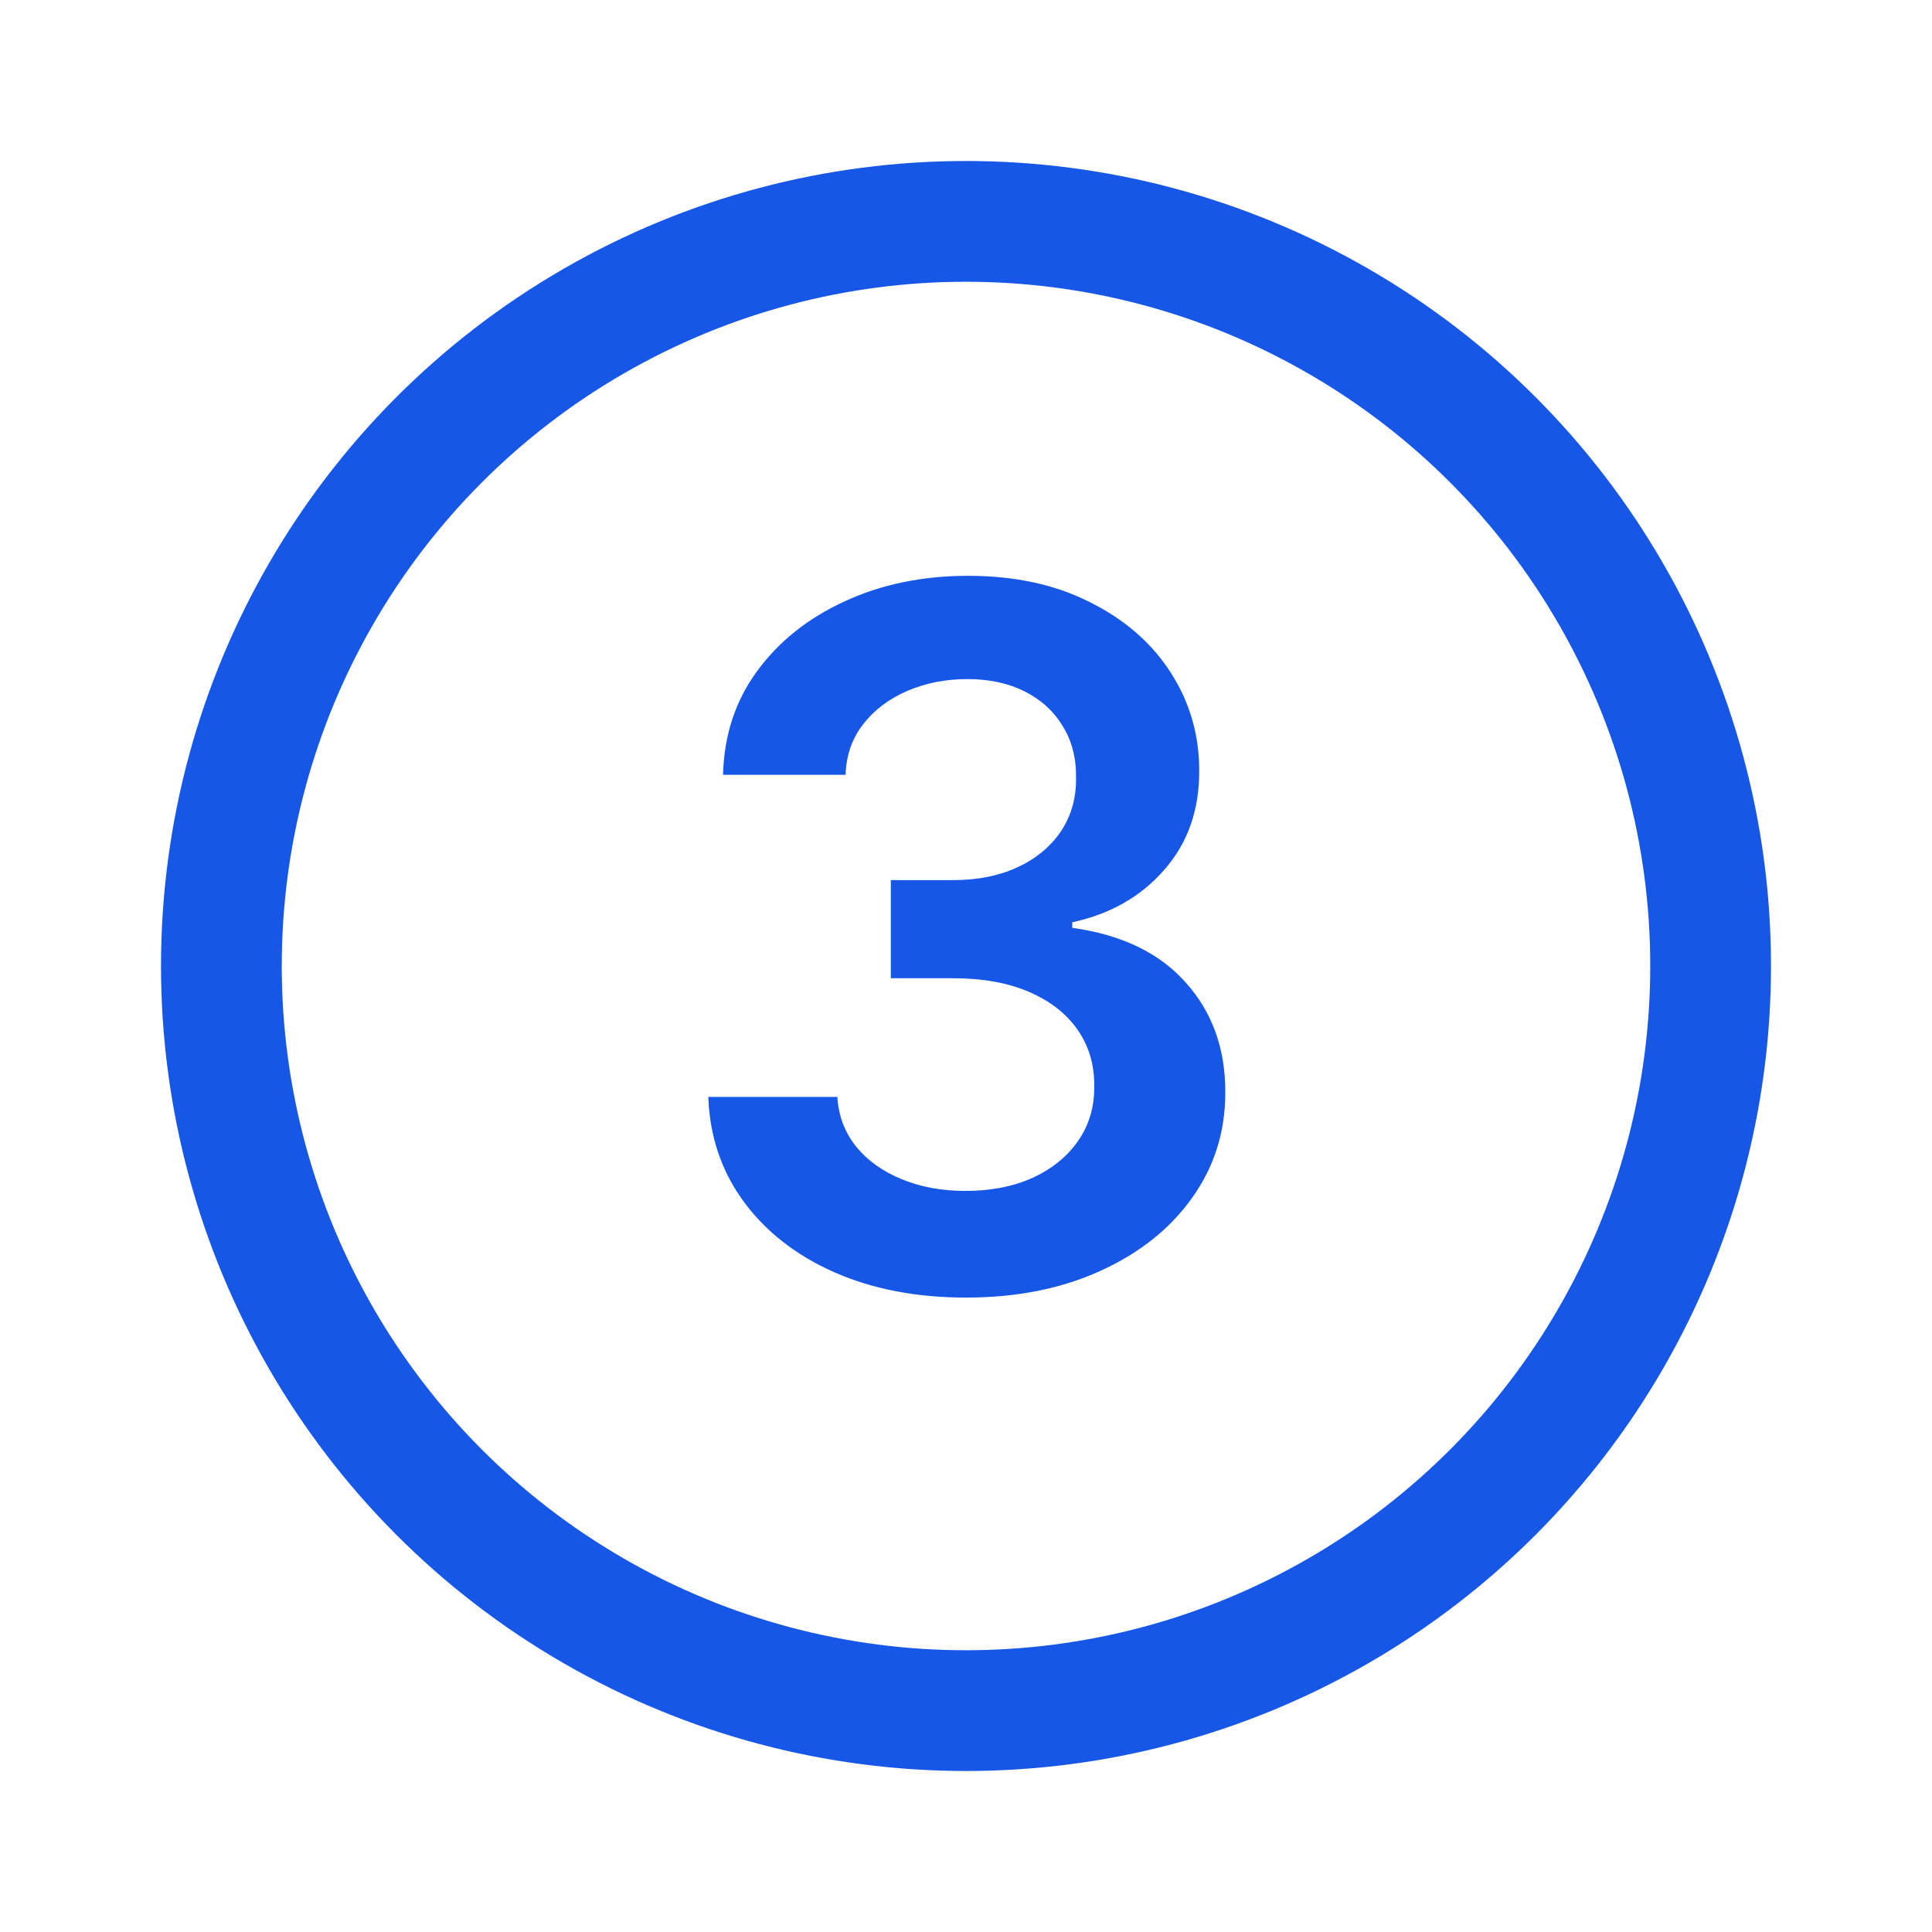
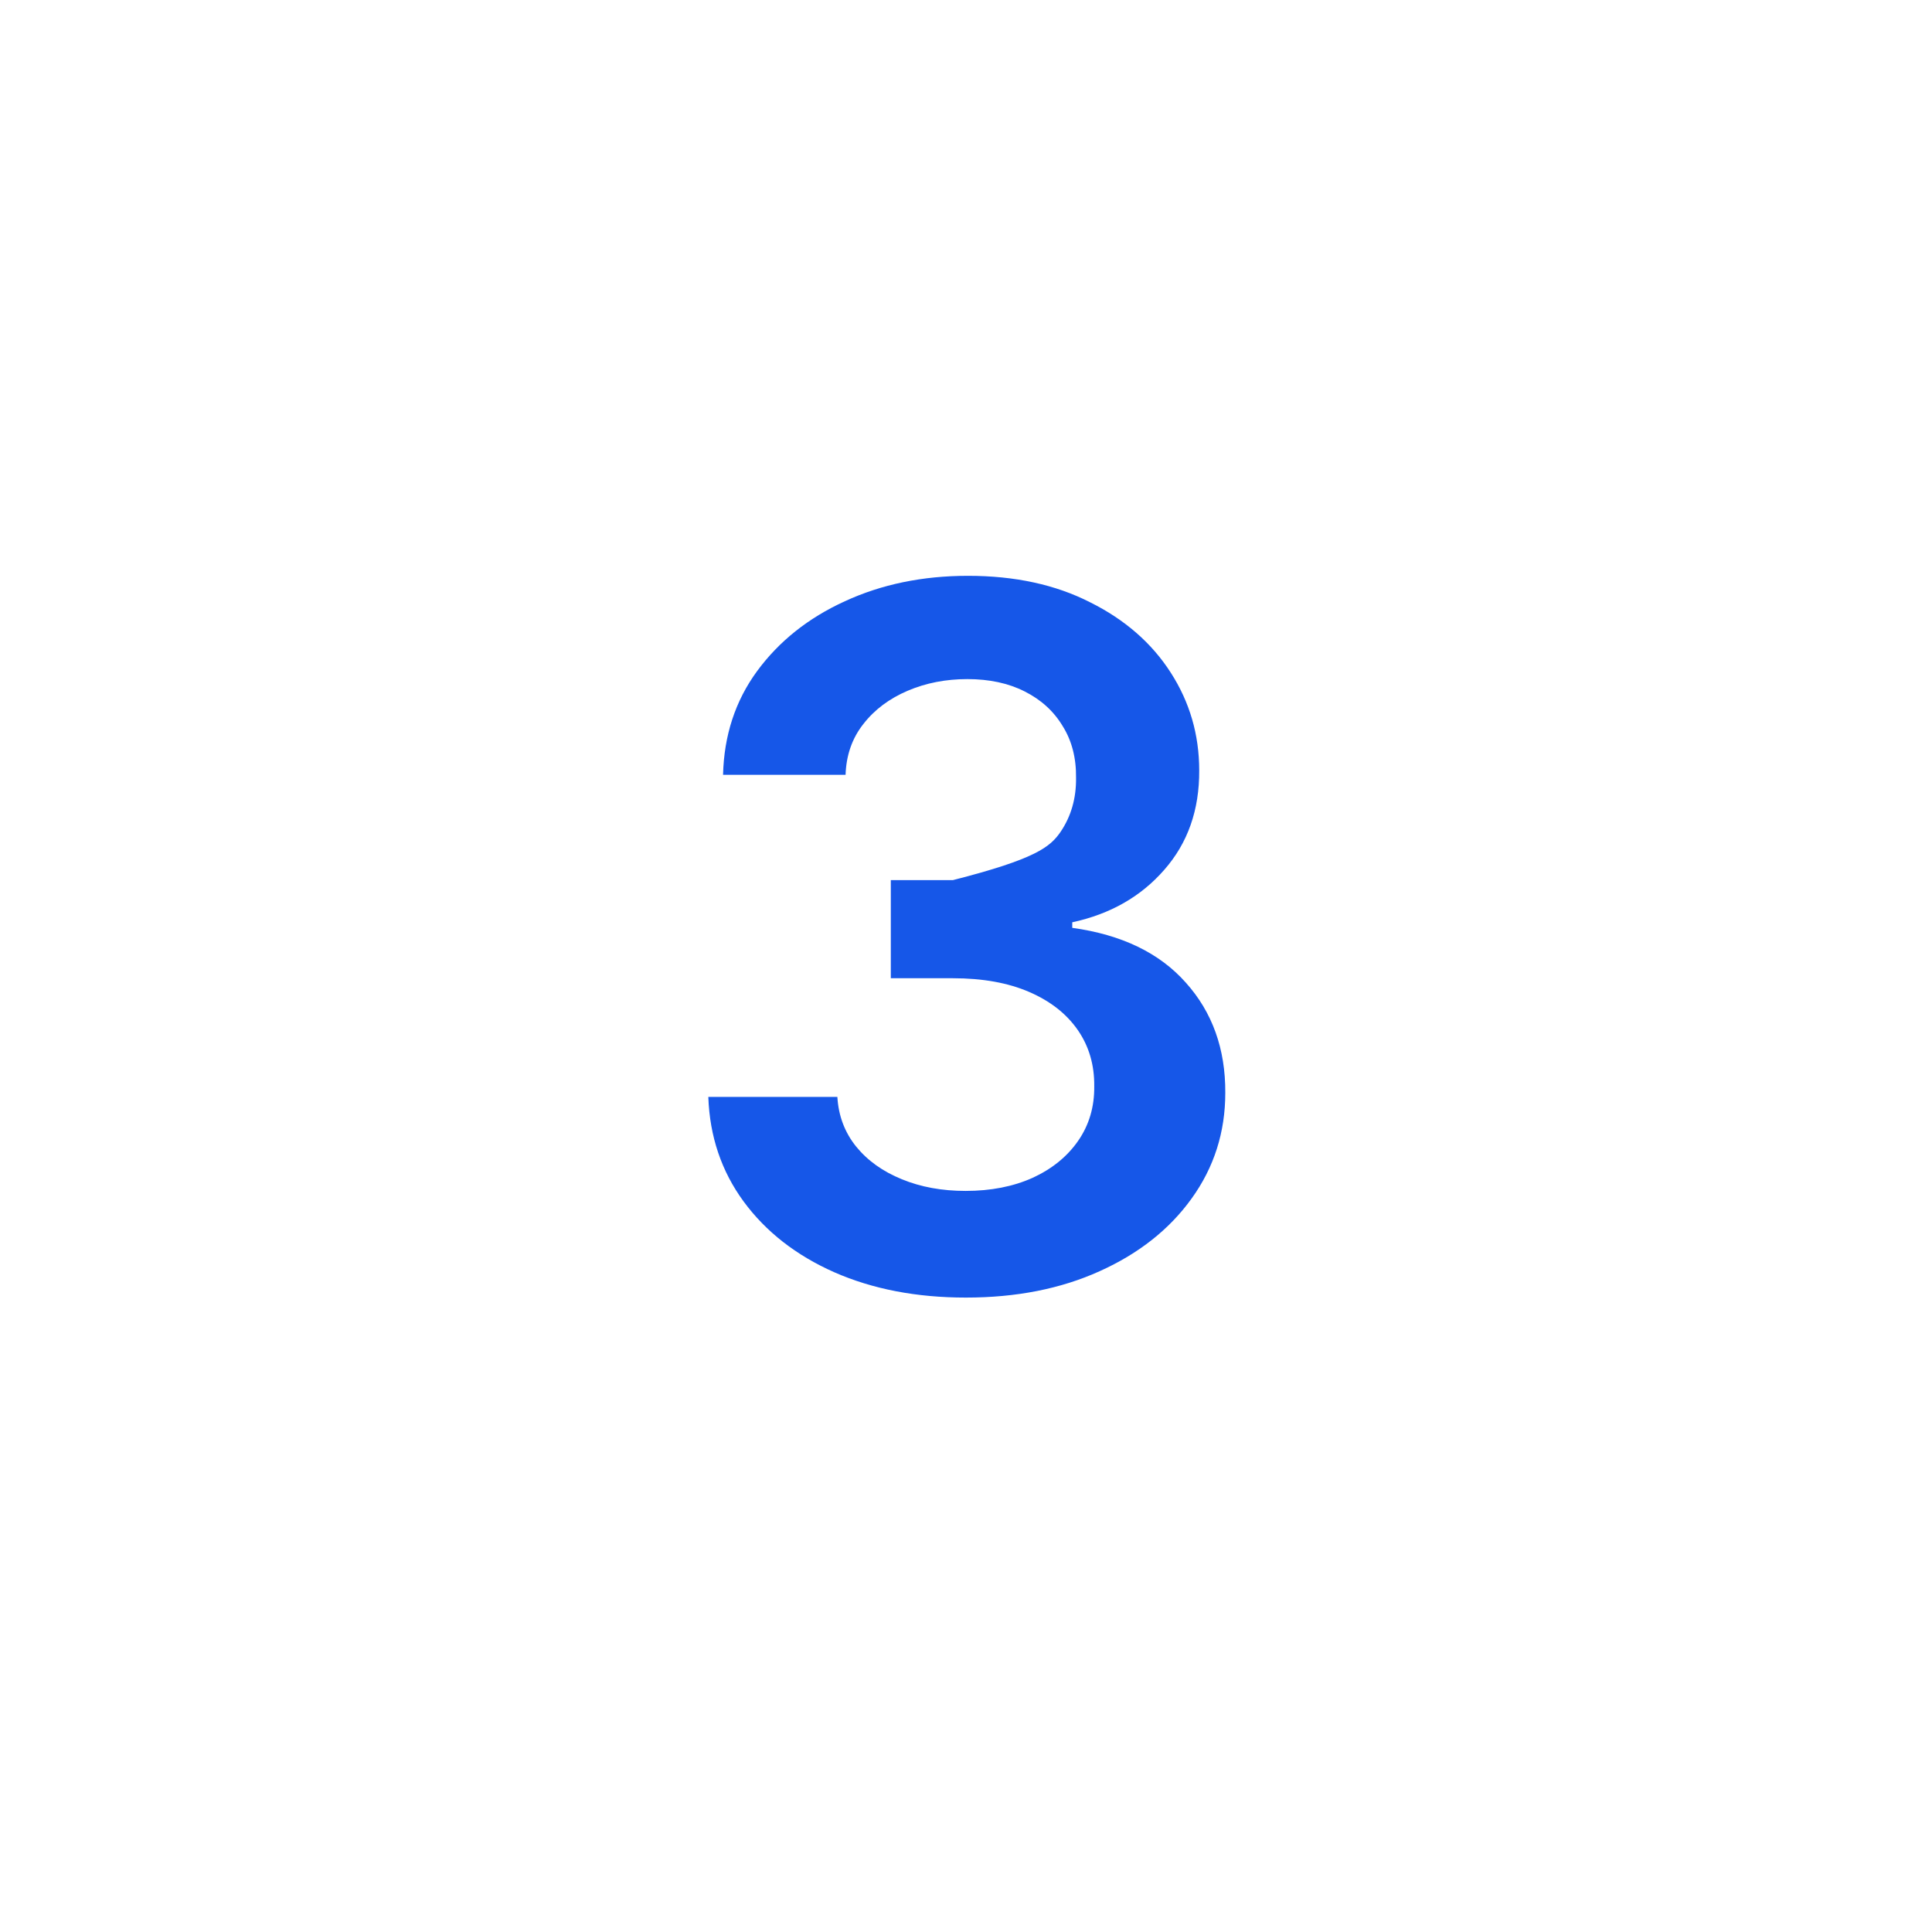
<svg xmlns="http://www.w3.org/2000/svg" width="24" height="24" viewBox="0 0 24 24" fill="none">
-   <circle cx="12" cy="12" r="9.25" stroke="#1657E8" stroke-width="1.5" />
-   <path d="M11.999 16.119C11.386 16.119 10.84 16.014 10.363 15.804C9.889 15.594 9.514 15.301 9.238 14.926C8.963 14.551 8.816 14.118 8.799 13.626H10.402C10.416 13.862 10.494 14.068 10.636 14.244C10.778 14.418 10.967 14.553 11.203 14.649C11.438 14.746 11.703 14.794 11.995 14.794C12.308 14.794 12.585 14.74 12.826 14.632C13.068 14.521 13.257 14.368 13.393 14.172C13.529 13.976 13.596 13.75 13.593 13.494C13.596 13.23 13.528 12.997 13.389 12.796C13.249 12.594 13.048 12.436 12.784 12.322C12.522 12.209 12.207 12.152 11.838 12.152H11.066V10.933H11.838C12.142 10.933 12.407 10.881 12.634 10.776C12.864 10.671 13.045 10.523 13.176 10.332C13.306 10.139 13.37 9.916 13.367 9.663C13.37 9.416 13.315 9.202 13.201 9.02C13.09 8.835 12.933 8.692 12.728 8.589C12.527 8.487 12.289 8.436 12.017 8.436C11.749 8.436 11.502 8.484 11.275 8.581C11.048 8.678 10.864 8.815 10.725 8.994C10.586 9.17 10.512 9.381 10.504 9.625H8.982C8.994 9.136 9.134 8.707 9.404 8.338C9.677 7.966 10.041 7.676 10.495 7.469C10.95 7.259 11.46 7.153 12.025 7.153C12.607 7.153 13.113 7.263 13.542 7.482C13.974 7.697 14.308 7.989 14.543 8.355C14.779 8.722 14.897 9.126 14.897 9.57C14.9 10.061 14.755 10.473 14.463 10.805C14.173 11.138 13.792 11.355 13.32 11.457V11.526C13.934 11.611 14.404 11.838 14.731 12.207C15.06 12.574 15.224 13.03 15.221 13.575C15.221 14.064 15.082 14.501 14.803 14.888C14.528 15.271 14.147 15.572 13.661 15.791C13.178 16.01 12.624 16.119 11.999 16.119Z" fill="#1657E8" />
+   <path d="M11.999 16.119C11.386 16.119 10.84 16.014 10.363 15.804C9.889 15.594 9.514 15.301 9.238 14.926C8.963 14.551 8.816 14.118 8.799 13.626H10.402C10.416 13.862 10.494 14.068 10.636 14.244C10.778 14.418 10.967 14.553 11.203 14.649C11.438 14.746 11.703 14.794 11.995 14.794C12.308 14.794 12.585 14.74 12.826 14.632C13.068 14.521 13.257 14.368 13.393 14.172C13.529 13.976 13.596 13.75 13.593 13.494C13.596 13.23 13.528 12.997 13.389 12.796C13.249 12.594 13.048 12.436 12.784 12.322C12.522 12.209 12.207 12.152 11.838 12.152H11.066V10.933H11.838C12.864 10.671 13.045 10.523 13.176 10.332C13.306 10.139 13.37 9.916 13.367 9.663C13.37 9.416 13.315 9.202 13.201 9.02C13.09 8.835 12.933 8.692 12.728 8.589C12.527 8.487 12.289 8.436 12.017 8.436C11.749 8.436 11.502 8.484 11.275 8.581C11.048 8.678 10.864 8.815 10.725 8.994C10.586 9.17 10.512 9.381 10.504 9.625H8.982C8.994 9.136 9.134 8.707 9.404 8.338C9.677 7.966 10.041 7.676 10.495 7.469C10.95 7.259 11.46 7.153 12.025 7.153C12.607 7.153 13.113 7.263 13.542 7.482C13.974 7.697 14.308 7.989 14.543 8.355C14.779 8.722 14.897 9.126 14.897 9.57C14.9 10.061 14.755 10.473 14.463 10.805C14.173 11.138 13.792 11.355 13.32 11.457V11.526C13.934 11.611 14.404 11.838 14.731 12.207C15.06 12.574 15.224 13.03 15.221 13.575C15.221 14.064 15.082 14.501 14.803 14.888C14.528 15.271 14.147 15.572 13.661 15.791C13.178 16.01 12.624 16.119 11.999 16.119Z" fill="#1657E8" />
</svg>